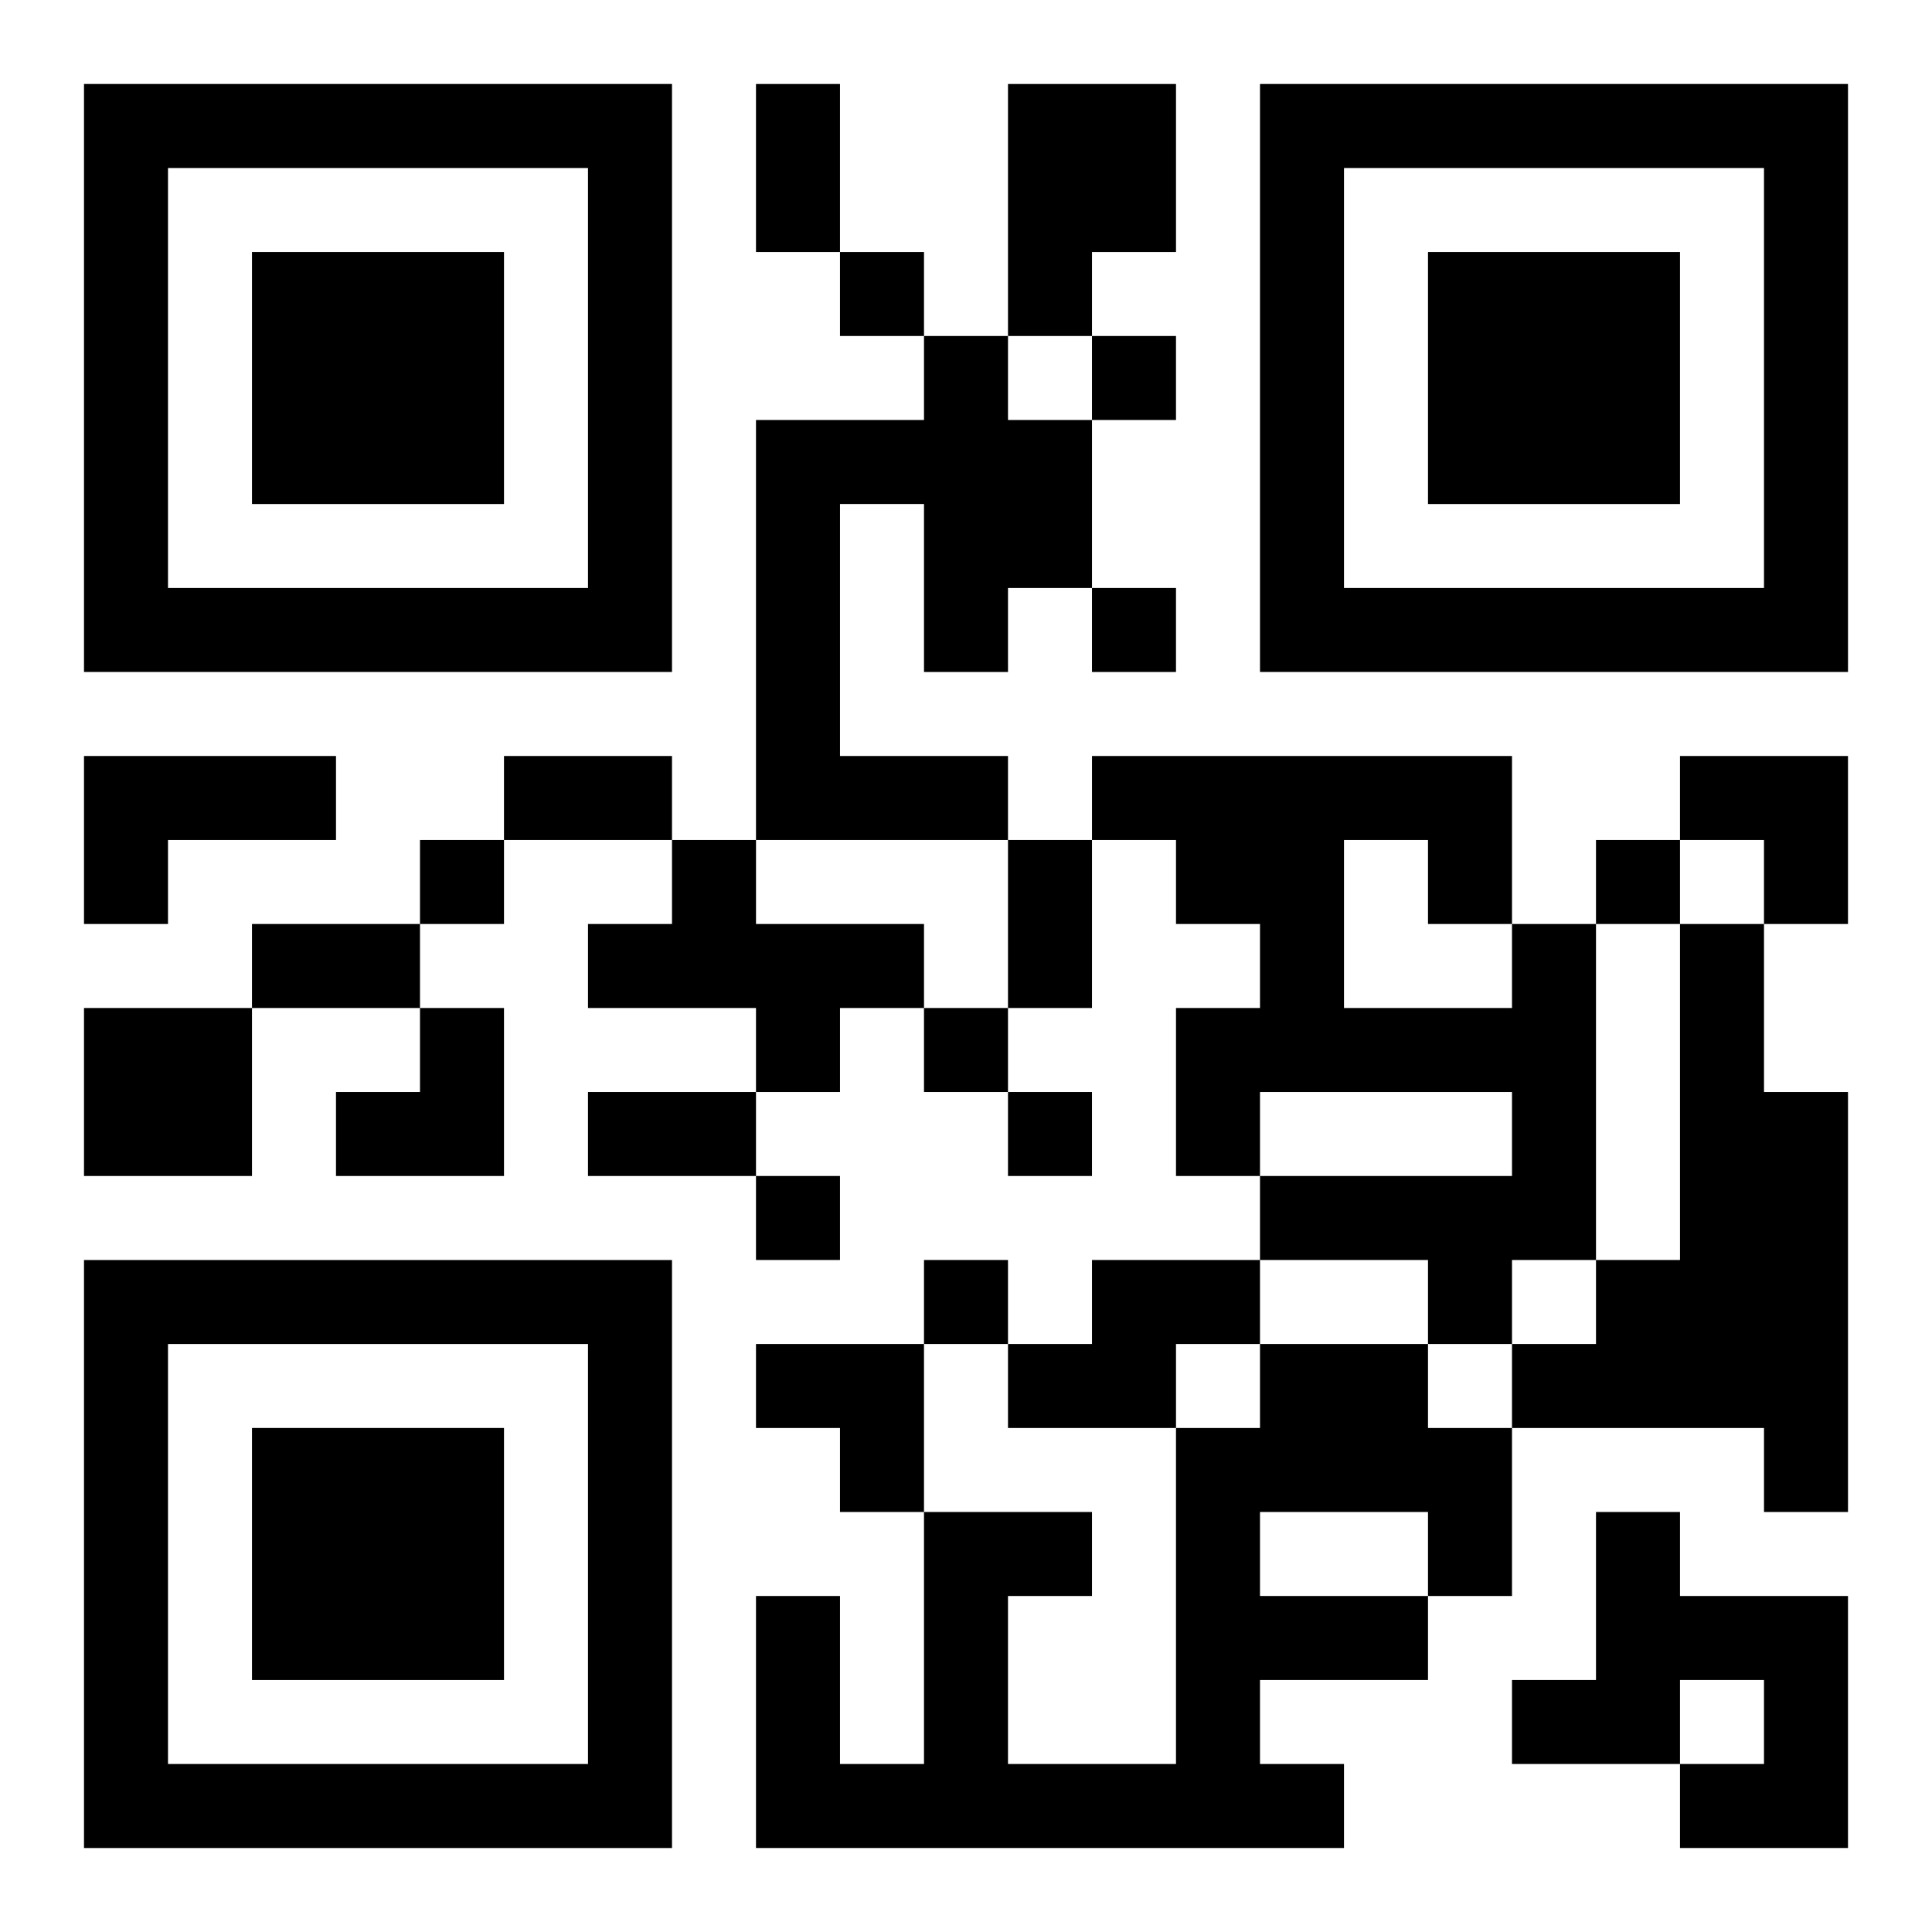
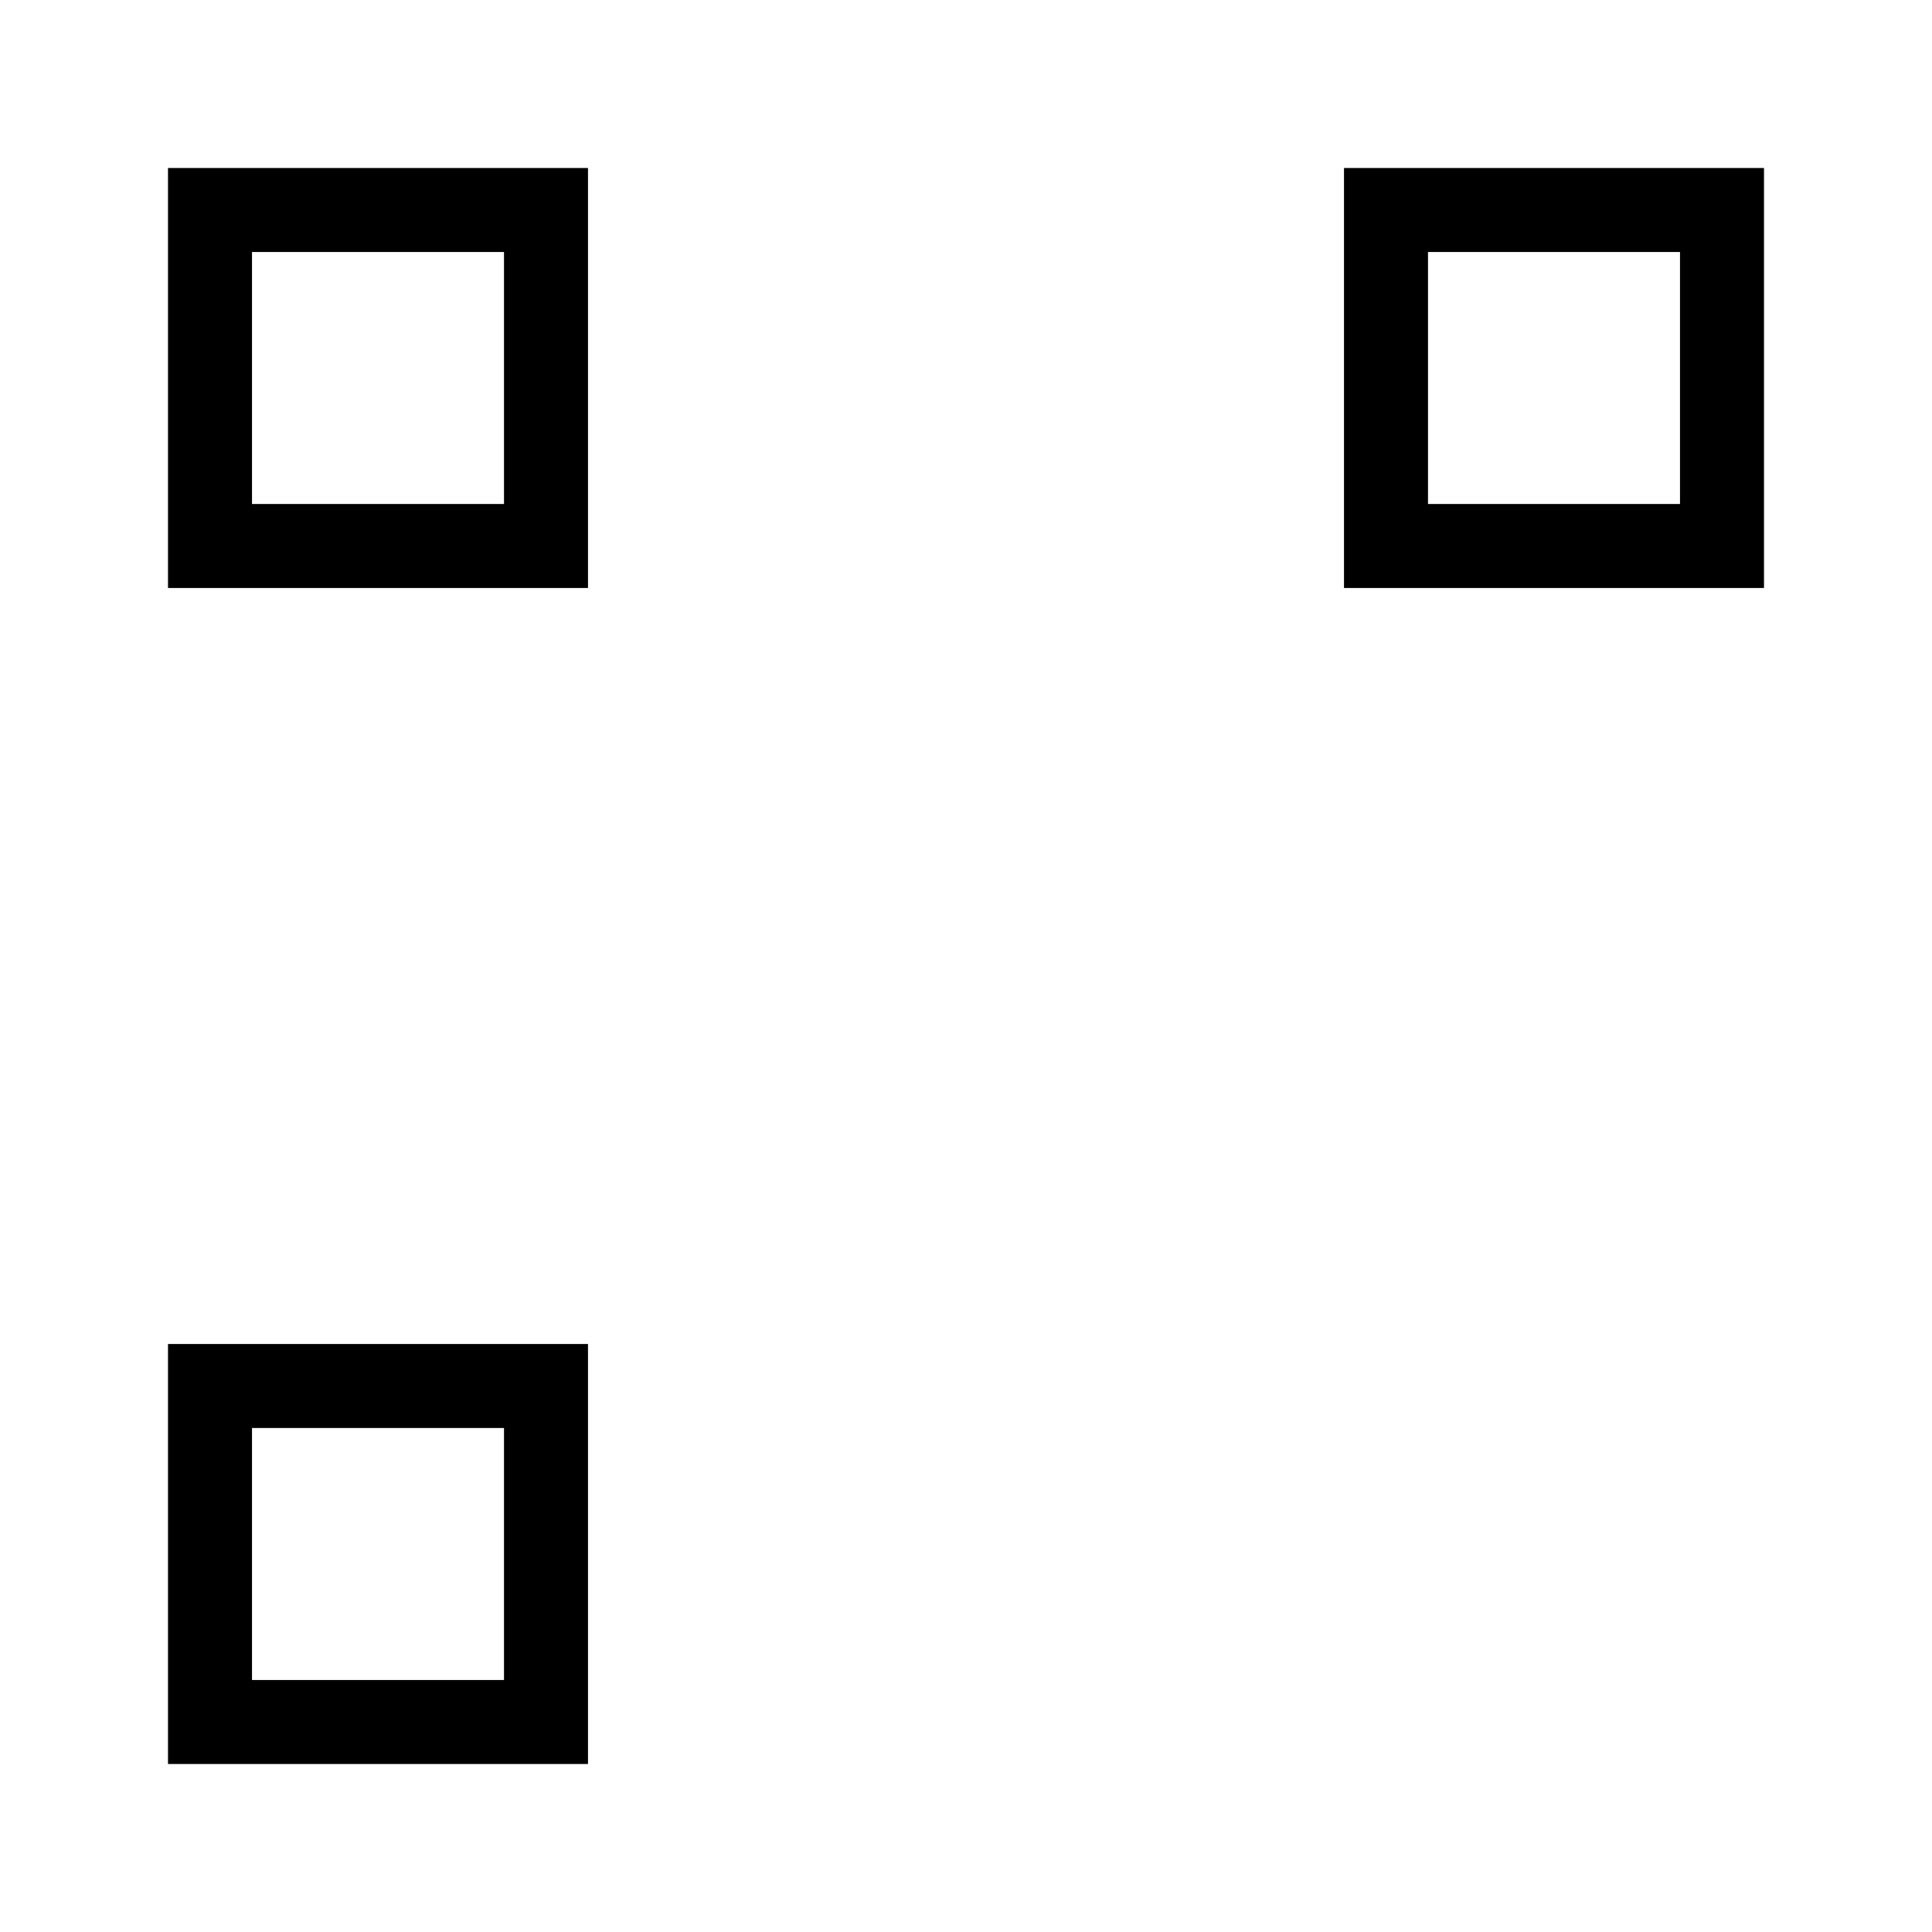
<svg xmlns="http://www.w3.org/2000/svg" xmlns:xlink="http://www.w3.org/1999/xlink" width="250" height="250" baseProfile="full" version="1.1" viewBox="-1 -1 23 23">
  <symbol id="a">
-     <path d="m0 7v7h7v-7h-7zm1 1h5v5h-5v-5zm1 1v3h3v-3h-3z" />
+     <path d="m0 7v7h7h-7zm1 1h5v5h-5v-5zm1 1v3h3v-3h-3z" />
  </symbol>
  <use y="-7" xlink:href="#a" />
  <use y="7" xlink:href="#a" />
  <use x="14" y="-7" xlink:href="#a" />
-   <path d="m11 0h2v2h-1v1h-1v-3m-1 3h1v1h1v2h-1v1h-1v-2h-1v3h2v1h-3v-5h2v-1m-10 5h3v1h-2v1h-1v-2m7 1h1v1h2v1h-1v1h-1v-1h-2v-1h1v-1m10 1h1v4h-1v1h-1v-1h-2v-1h3v-1h-3v1h-1v-2h1v-1h-1v-1h-1v-1h5v2m-2-1v2h2v-1h-1v-1h-1m4 1h1v2h1v5h-1v-1h-3v-1h1v-1h1v-4m-19 1h2v2h-2v-2m12 3h2v1h-1v1h-2v-1h1v-1m2 1h2v1h1v2h-1v1h-2v1h1v1h-7v-3h1v2h1v-3h2v1h-1v2h2v-4h1v-1m0 2v1h2v-1h-2m4 0h1v1h2v3h-2v-1h1v-1h-1v1h-2v-1h1v-2m-9-15v1h1v-1h-1m3 1v1h1v-1h-1m0 3v1h1v-1h-1m-8 3v1h1v-1h-1m14 0v1h1v-1h-1m-8 2v1h1v-1h-1m1 1v1h1v-1h-1m-3 1v1h1v-1h-1m2 1v1h1v-1h-1m-2-14h1v2h-1v-2m-3 8h2v1h-2v-1m6 1h1v2h-1v-2m-9 1h2v1h-2v-1m4 2h2v1h-2v-1m13-4h2v2h-1v-1h-1zm-16 3m1 0h1v2h-2v-1h1zm4 4h2v2h-1v-1h-1z" />
</svg>